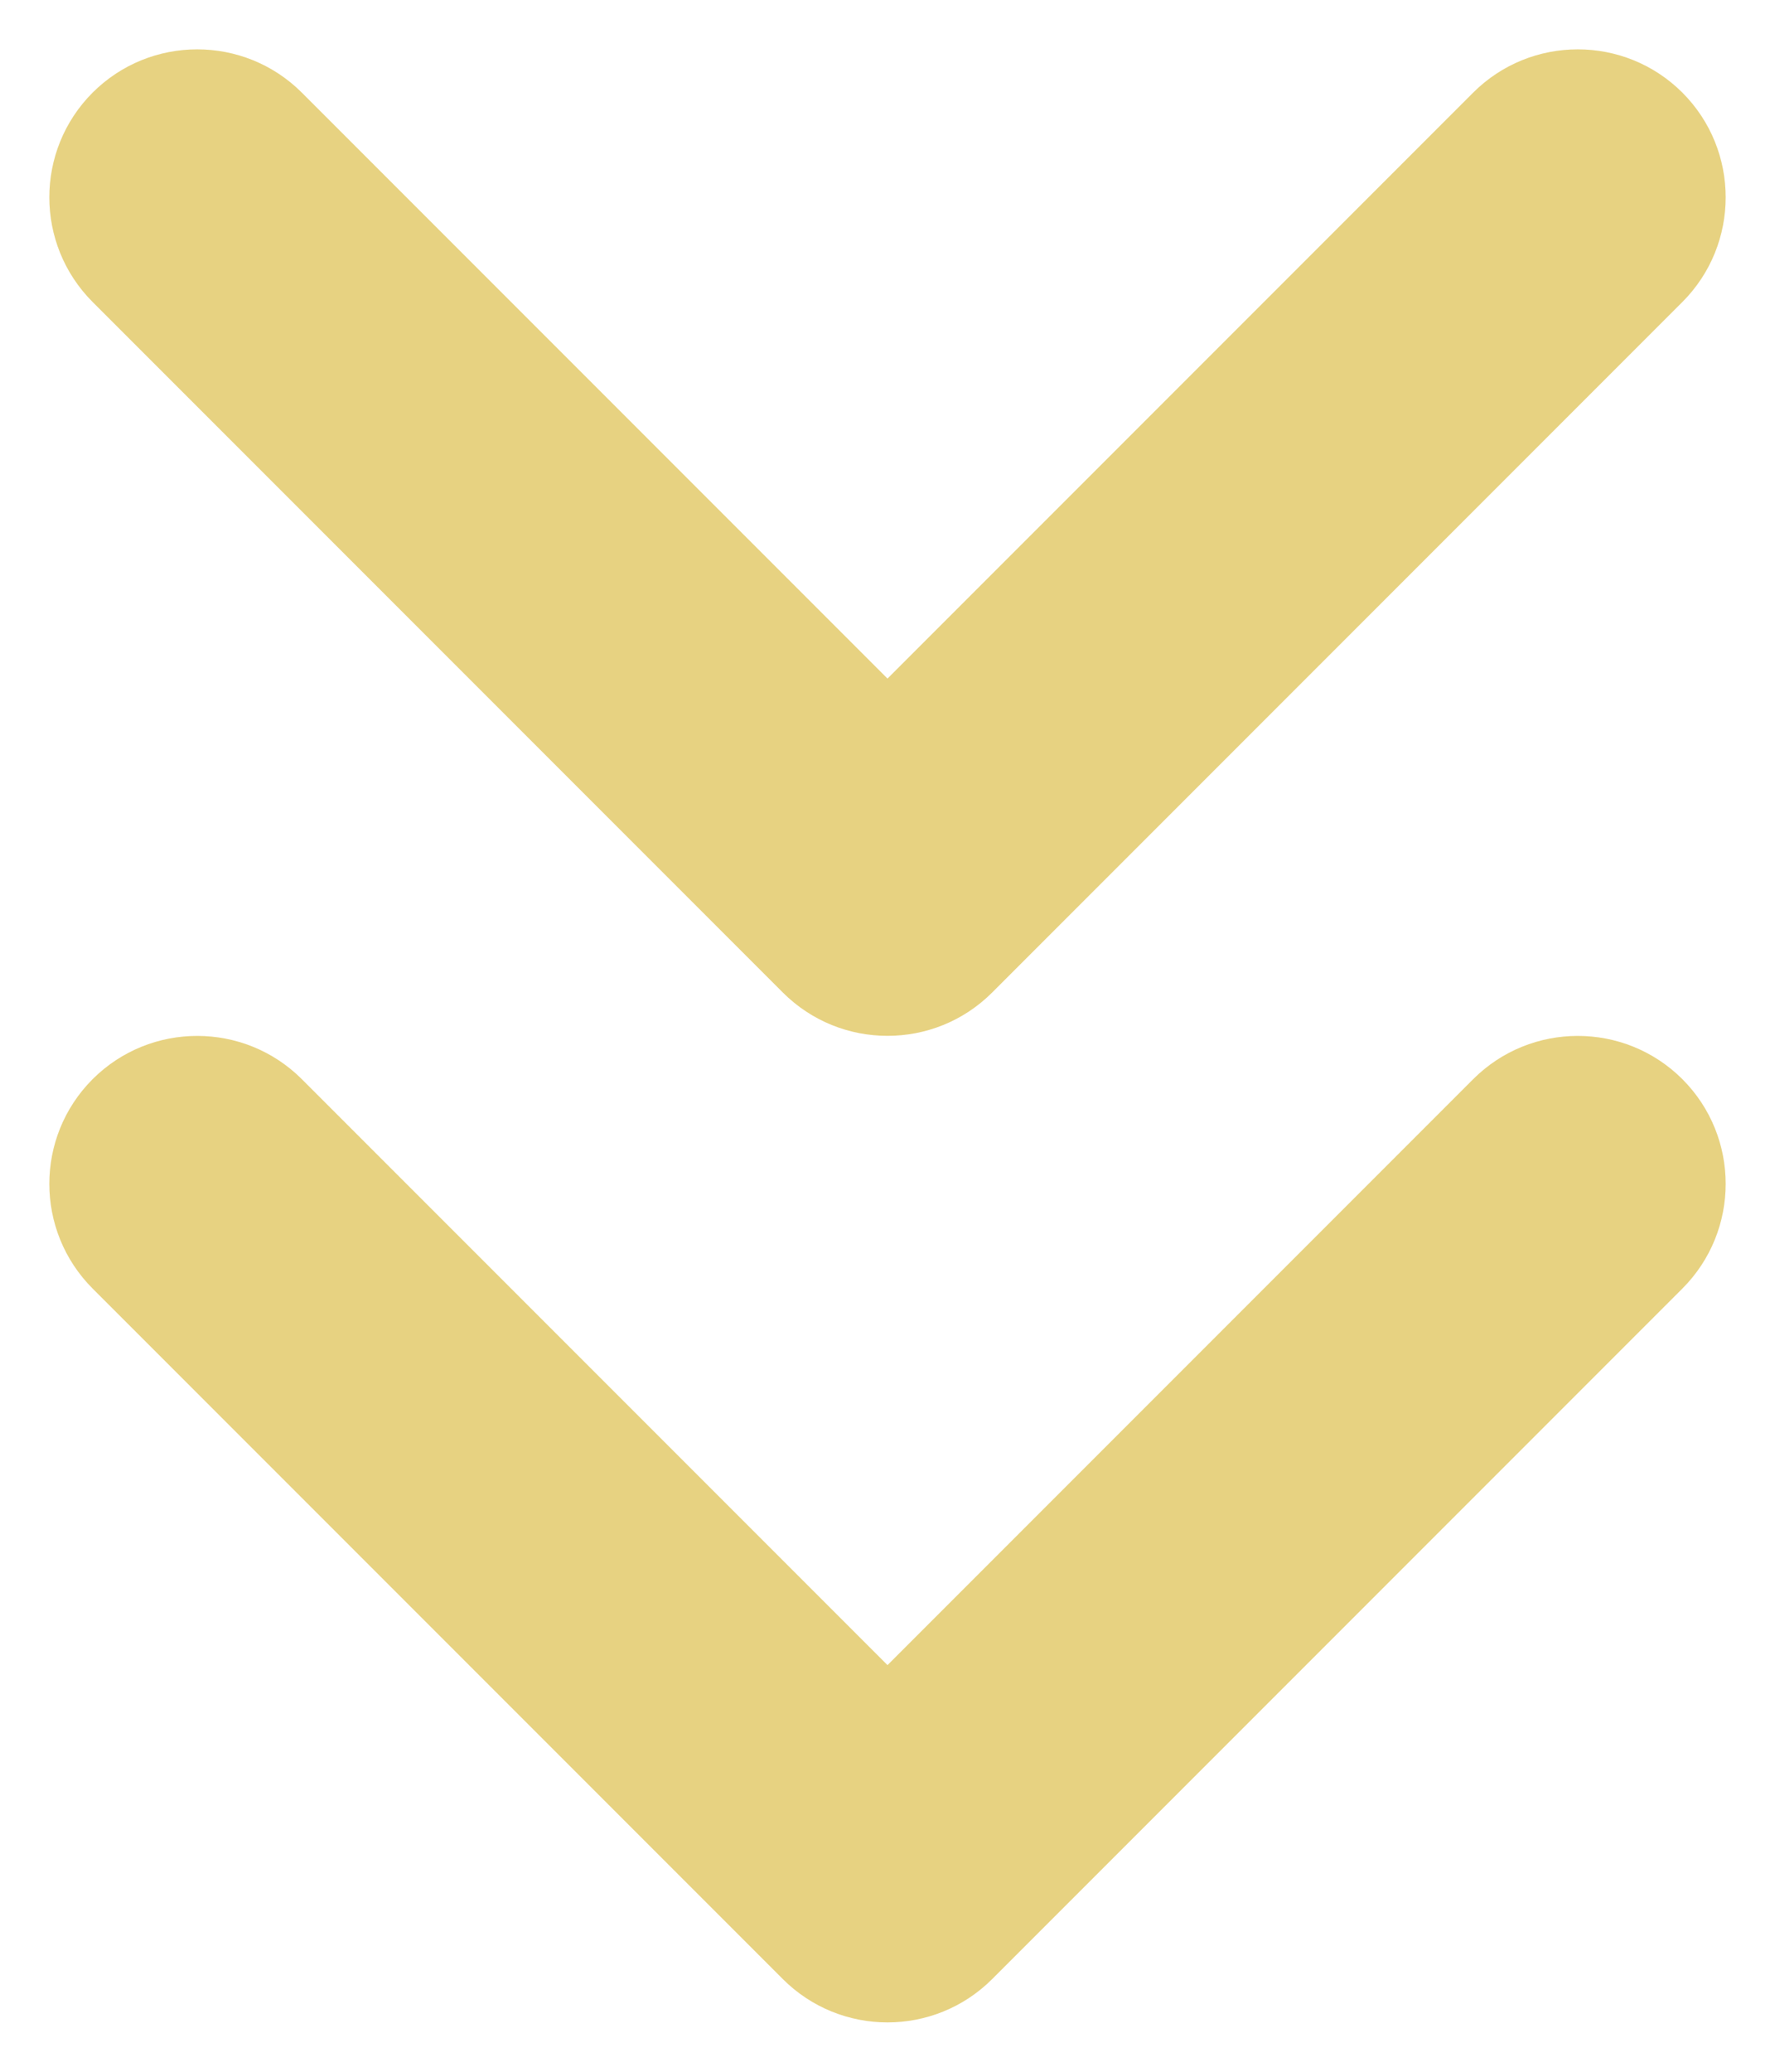
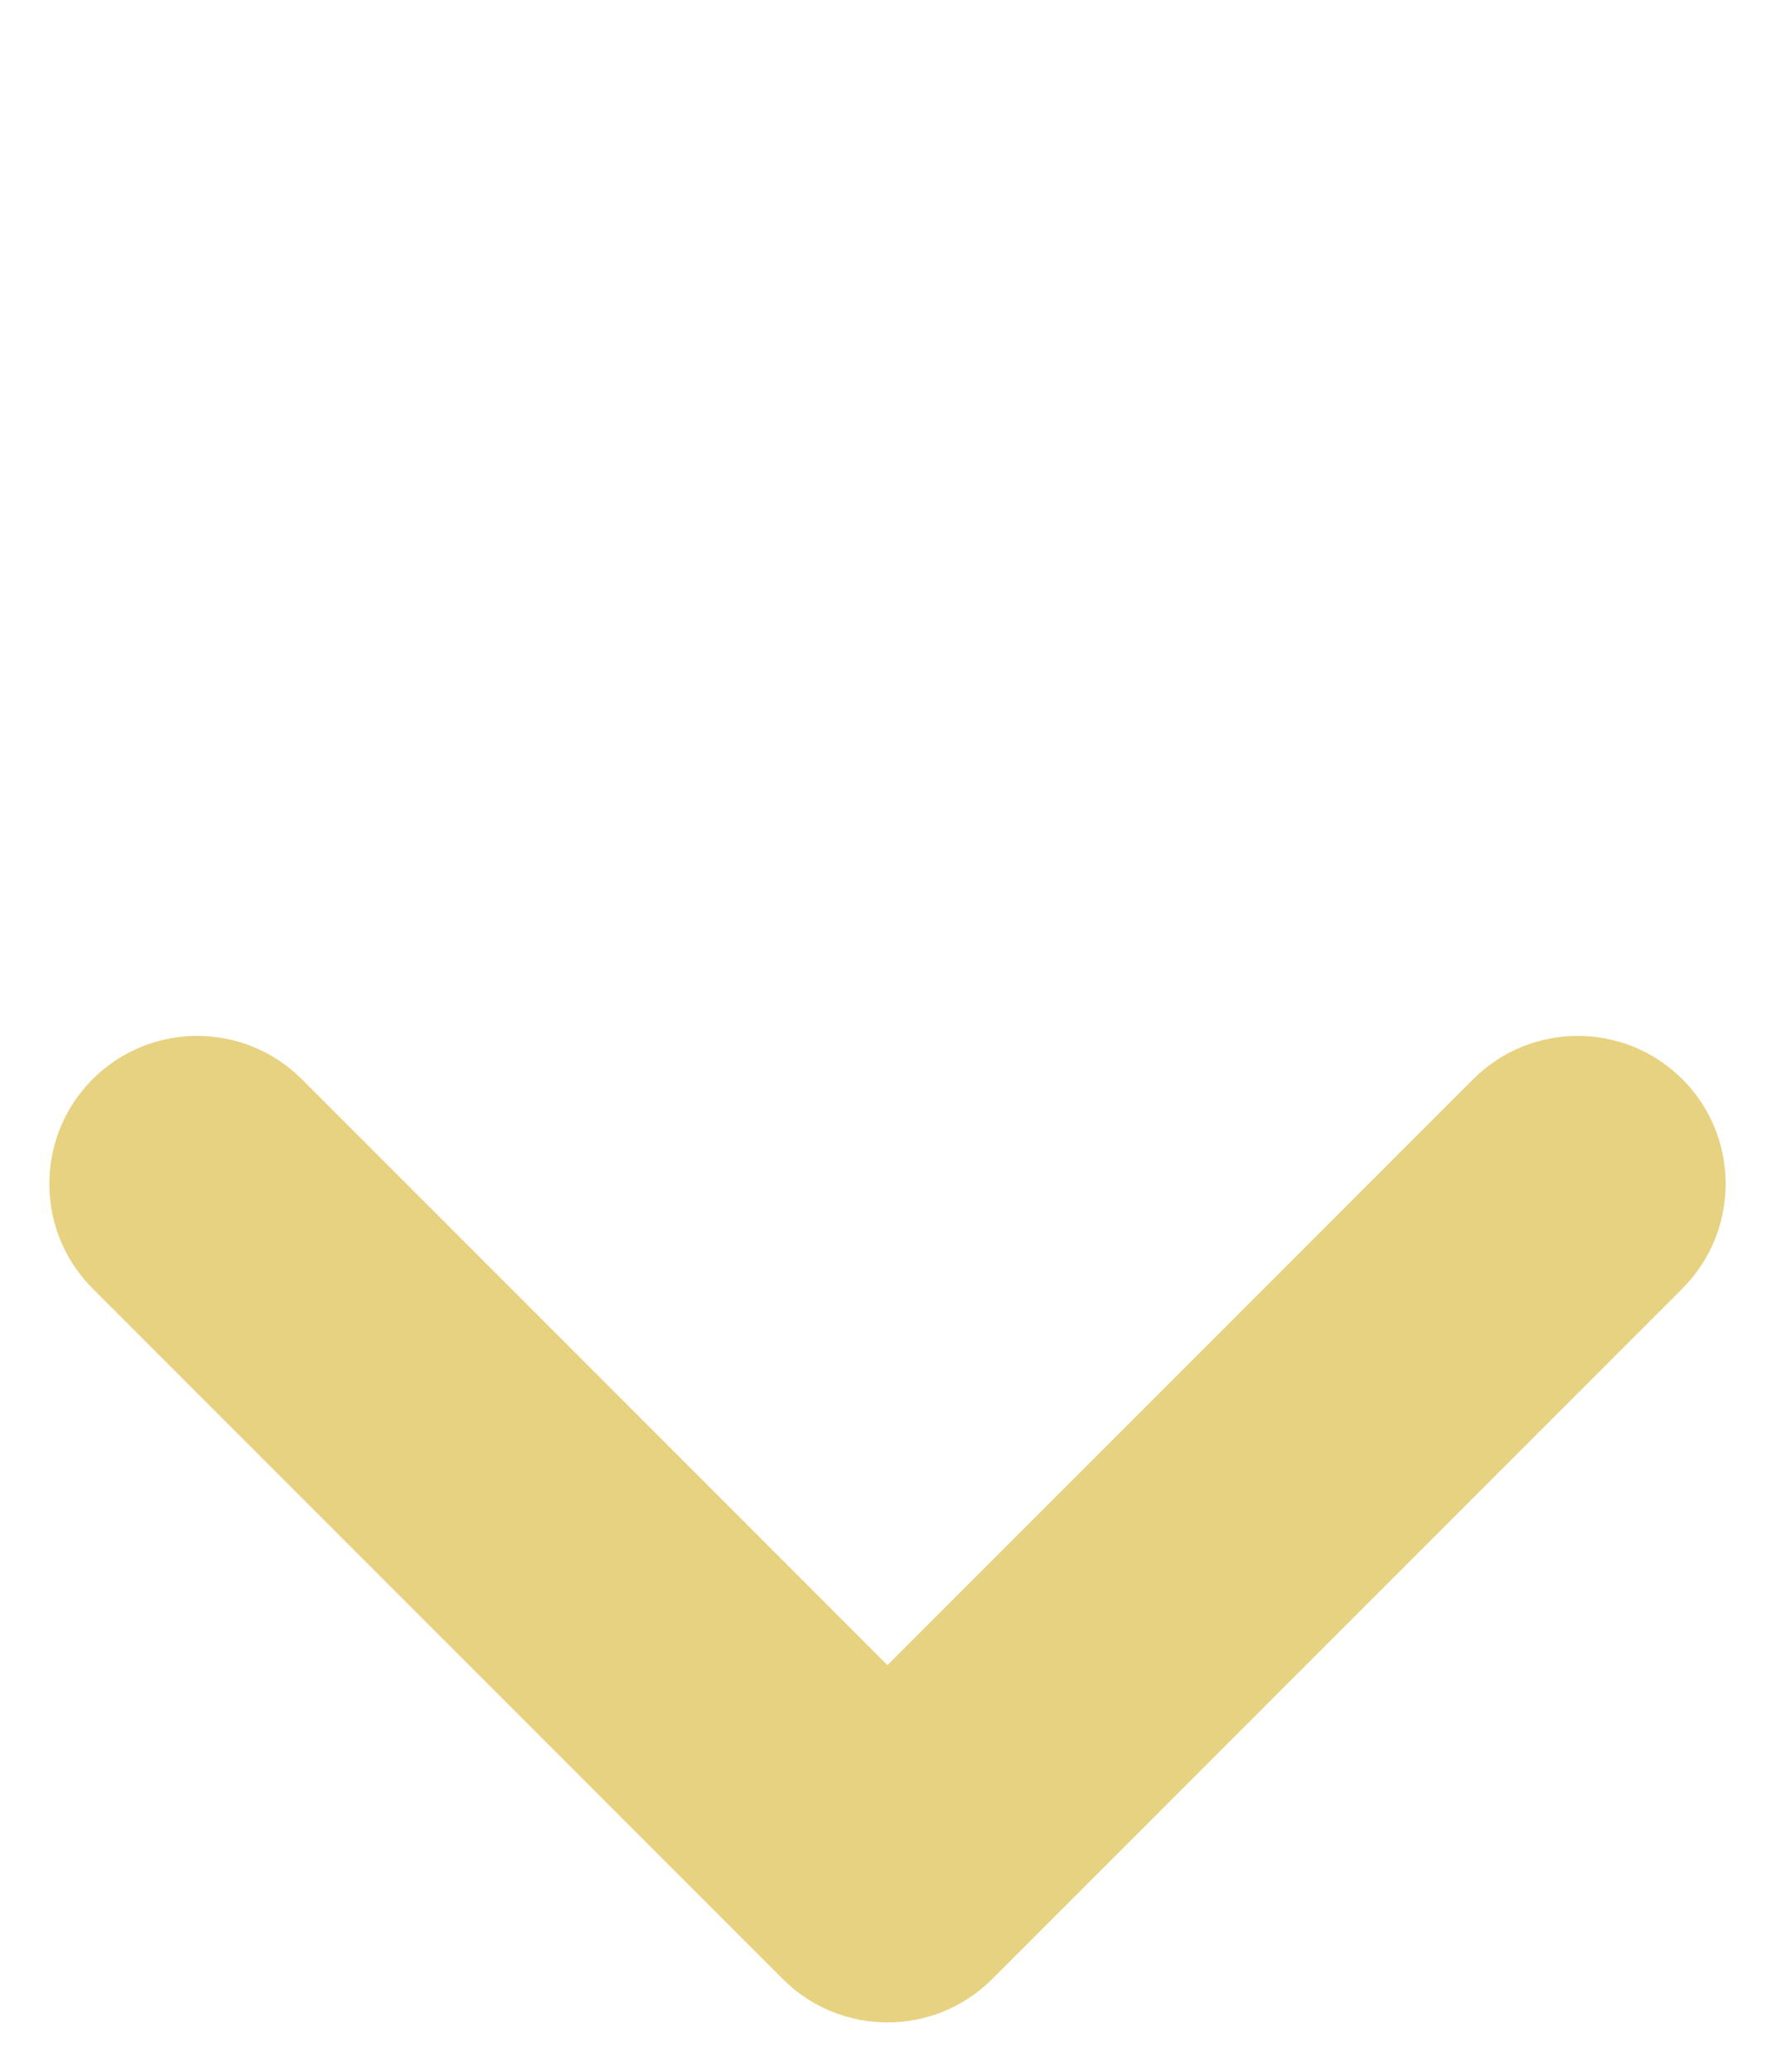
<svg xmlns="http://www.w3.org/2000/svg" width="18" height="21" viewBox="0 0 18 21" fill="none">
-   <path d="M3.061 0.939C2.475 0.354 1.525 0.354 0.939 0.939C0.354 1.525 0.354 2.475 0.939 3.061L3.061 0.939ZM9 9L7.939 10.061C8.525 10.646 9.475 10.646 10.061 10.061L9 9ZM17.061 3.061C17.646 2.475 17.646 1.525 17.061 0.939C16.475 0.354 15.525 0.354 14.939 0.939L17.061 3.061ZM0.939 3.061L7.939 10.061L10.061 7.939L3.061 0.939L0.939 3.061ZM10.061 10.061L17.061 3.061L14.939 0.939L7.939 7.939L10.061 10.061Z" fill="#E7D281" />
  <path d="M3.061 10.939C2.475 10.354 1.525 10.354 0.939 10.939C0.354 11.525 0.354 12.475 0.939 13.061L3.061 10.939ZM9 19L7.939 20.061C8.525 20.646 9.475 20.646 10.061 20.061L9 19ZM17.061 13.061C17.646 12.475 17.646 11.525 17.061 10.939C16.475 10.354 15.525 10.354 14.939 10.939L17.061 13.061ZM0.939 13.061L7.939 20.061L10.061 17.939L3.061 10.939L0.939 13.061ZM10.061 20.061L17.061 13.061L14.939 10.939L7.939 17.939L10.061 20.061Z" fill="#E7D281" />
</svg>